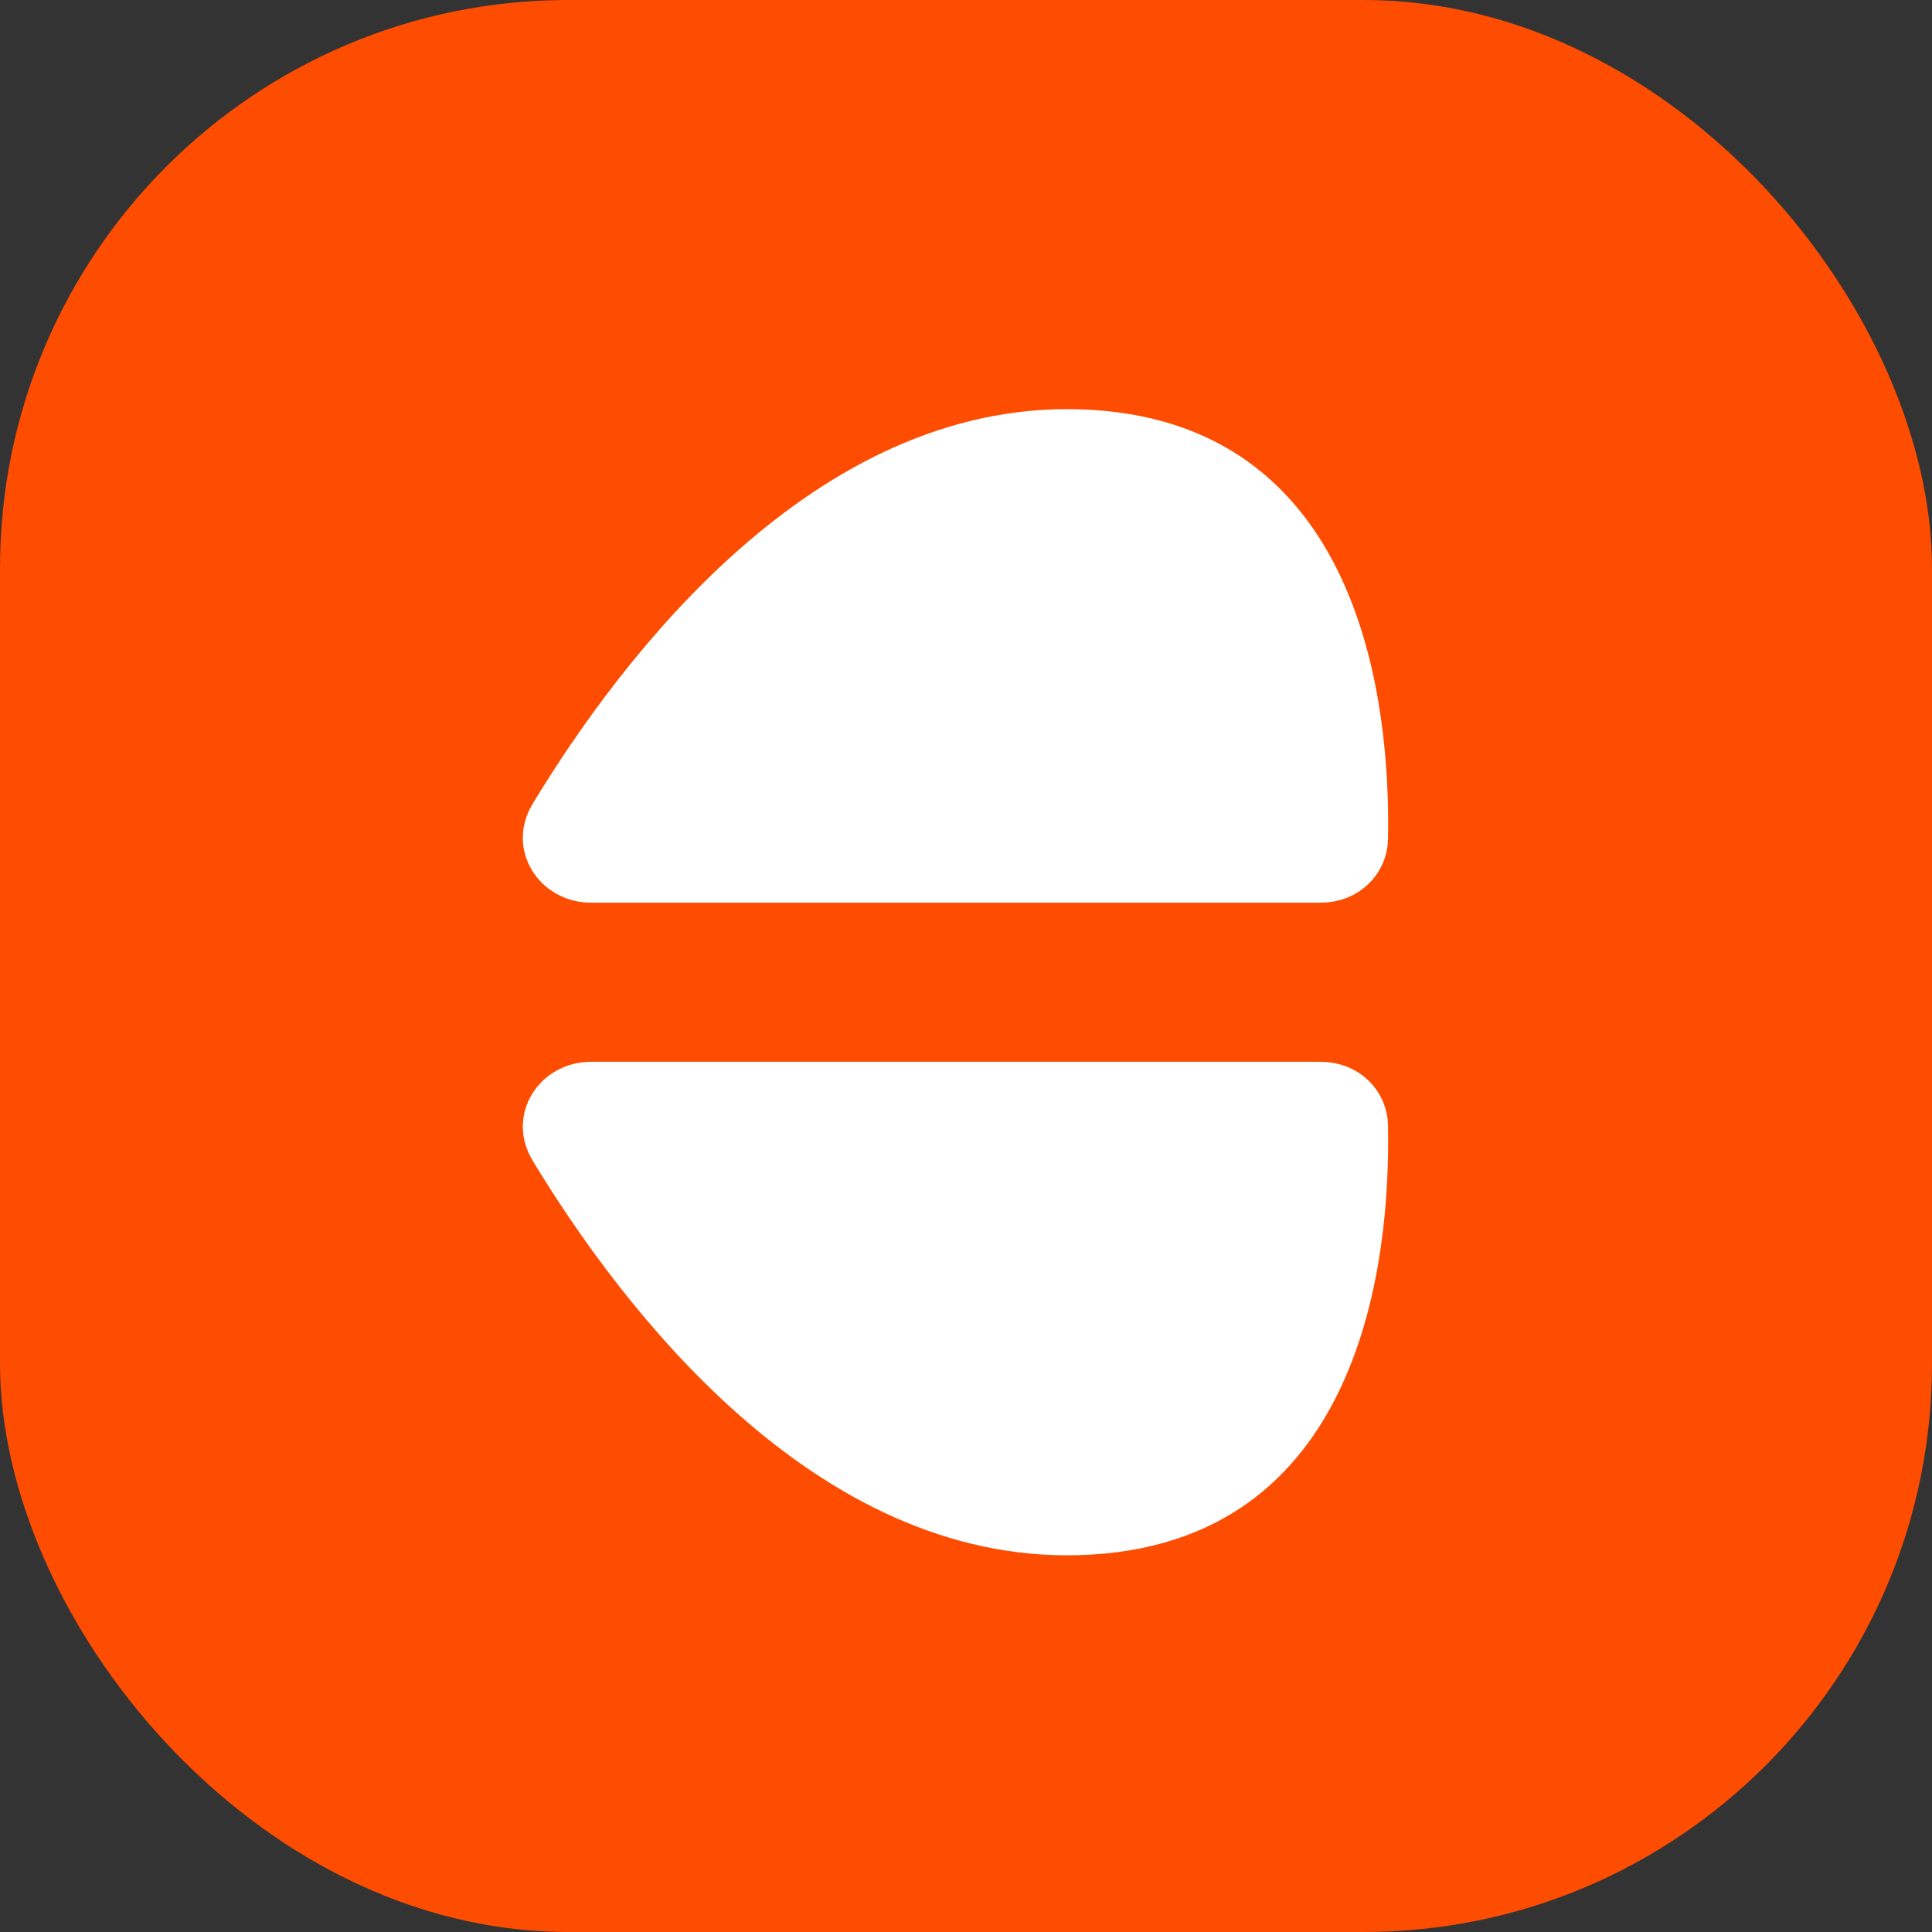
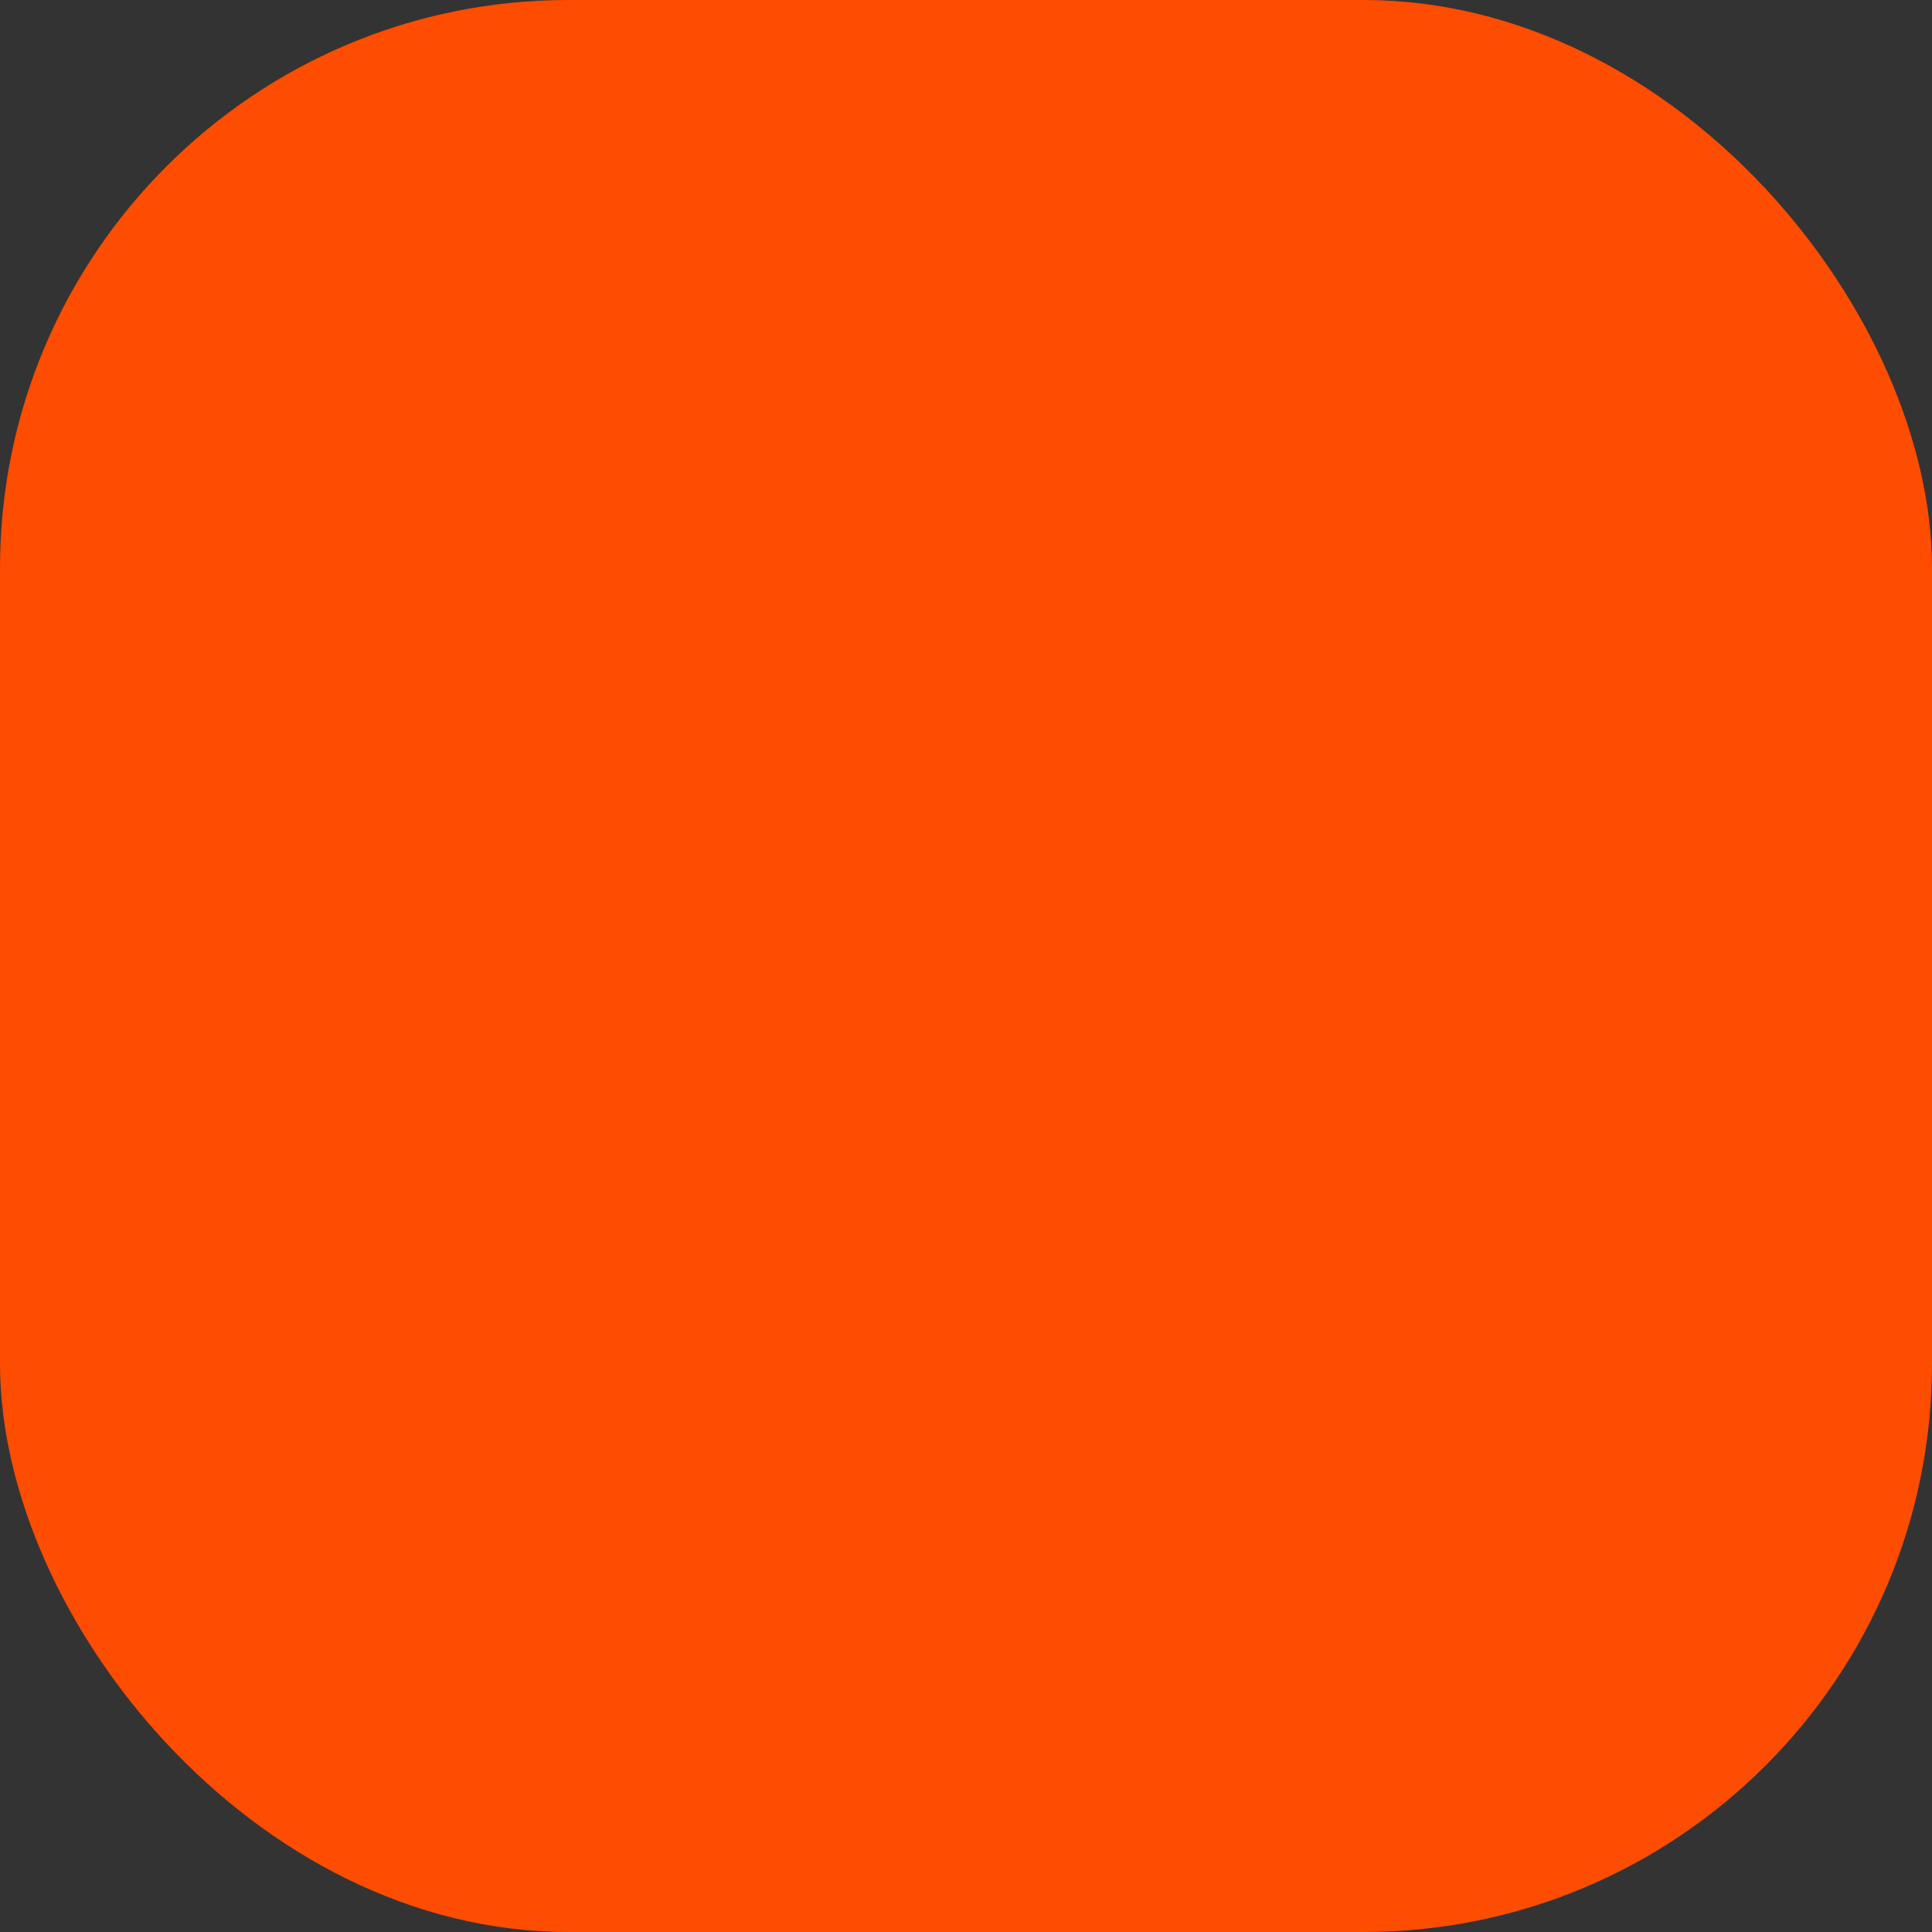
<svg xmlns="http://www.w3.org/2000/svg" width="85" height="85" viewBox="0 0 85 85" fill="none">
  <rect x="0" y="0" width="85" height="85" fill="#333333" stroke="none" />
  <rect width="85" height="85" rx="25" fill="#FE4C00" />
-   <path d="M58.104 37.824L26.009 37.824C25.523 37.824 25.188 37.587 25.019 37.309C24.86 37.045 24.825 36.715 25.044 36.354C26.941 33.222 29.925 28.975 33.789 25.573C37.658 22.168 42.243 19.747 47.401 19.896C50.208 19.977 52.264 20.744 53.802 21.845C55.353 22.955 56.486 24.484 57.305 26.245C58.968 29.82 59.233 34.116 59.175 36.905C59.166 37.358 58.782 37.824 58.104 37.824ZM26.009 48.604L58.104 48.604C58.782 48.604 59.166 49.07 59.175 49.522C59.233 52.312 58.968 56.608 57.305 60.182C56.486 61.944 55.353 63.473 53.802 64.583C52.264 65.684 50.208 66.451 47.401 66.531C42.243 66.68 37.658 64.26 33.789 60.855C29.925 57.452 26.941 53.206 25.044 50.073C24.825 49.713 24.86 49.382 25.019 49.119C25.188 48.84 25.523 48.604 26.009 48.604Z" fill="white" stroke="white" stroke-width="3.78" />
</svg>